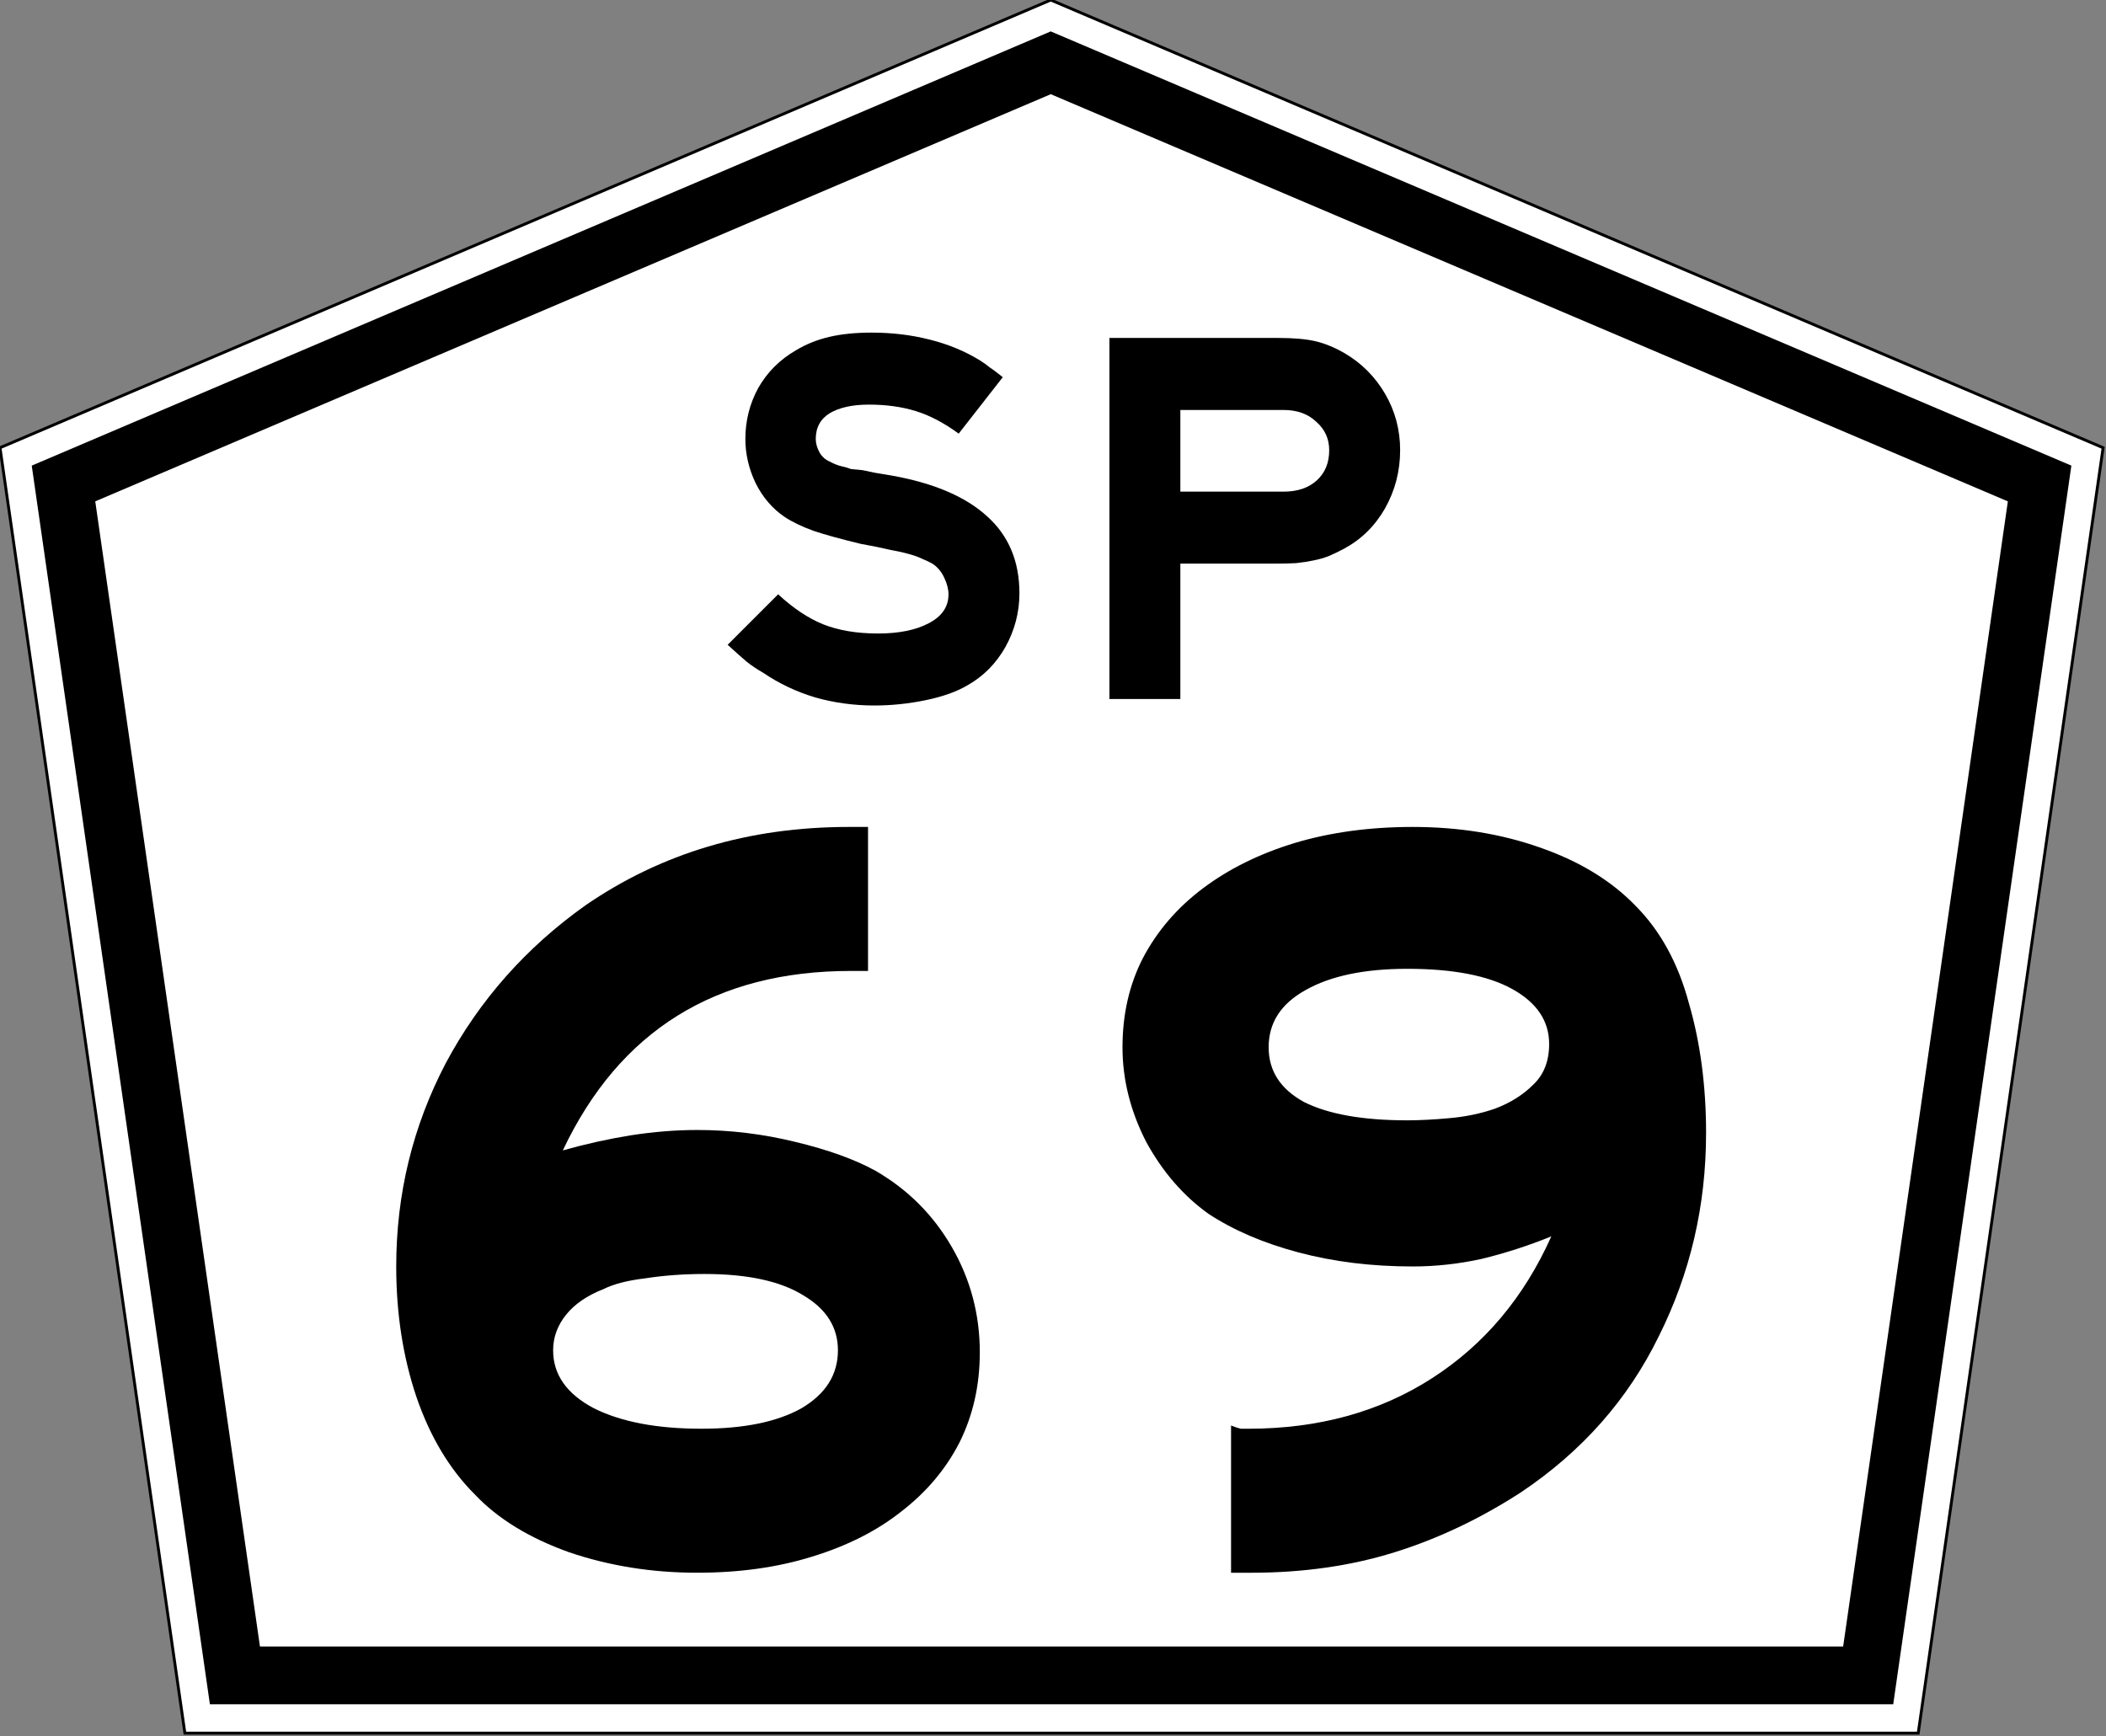
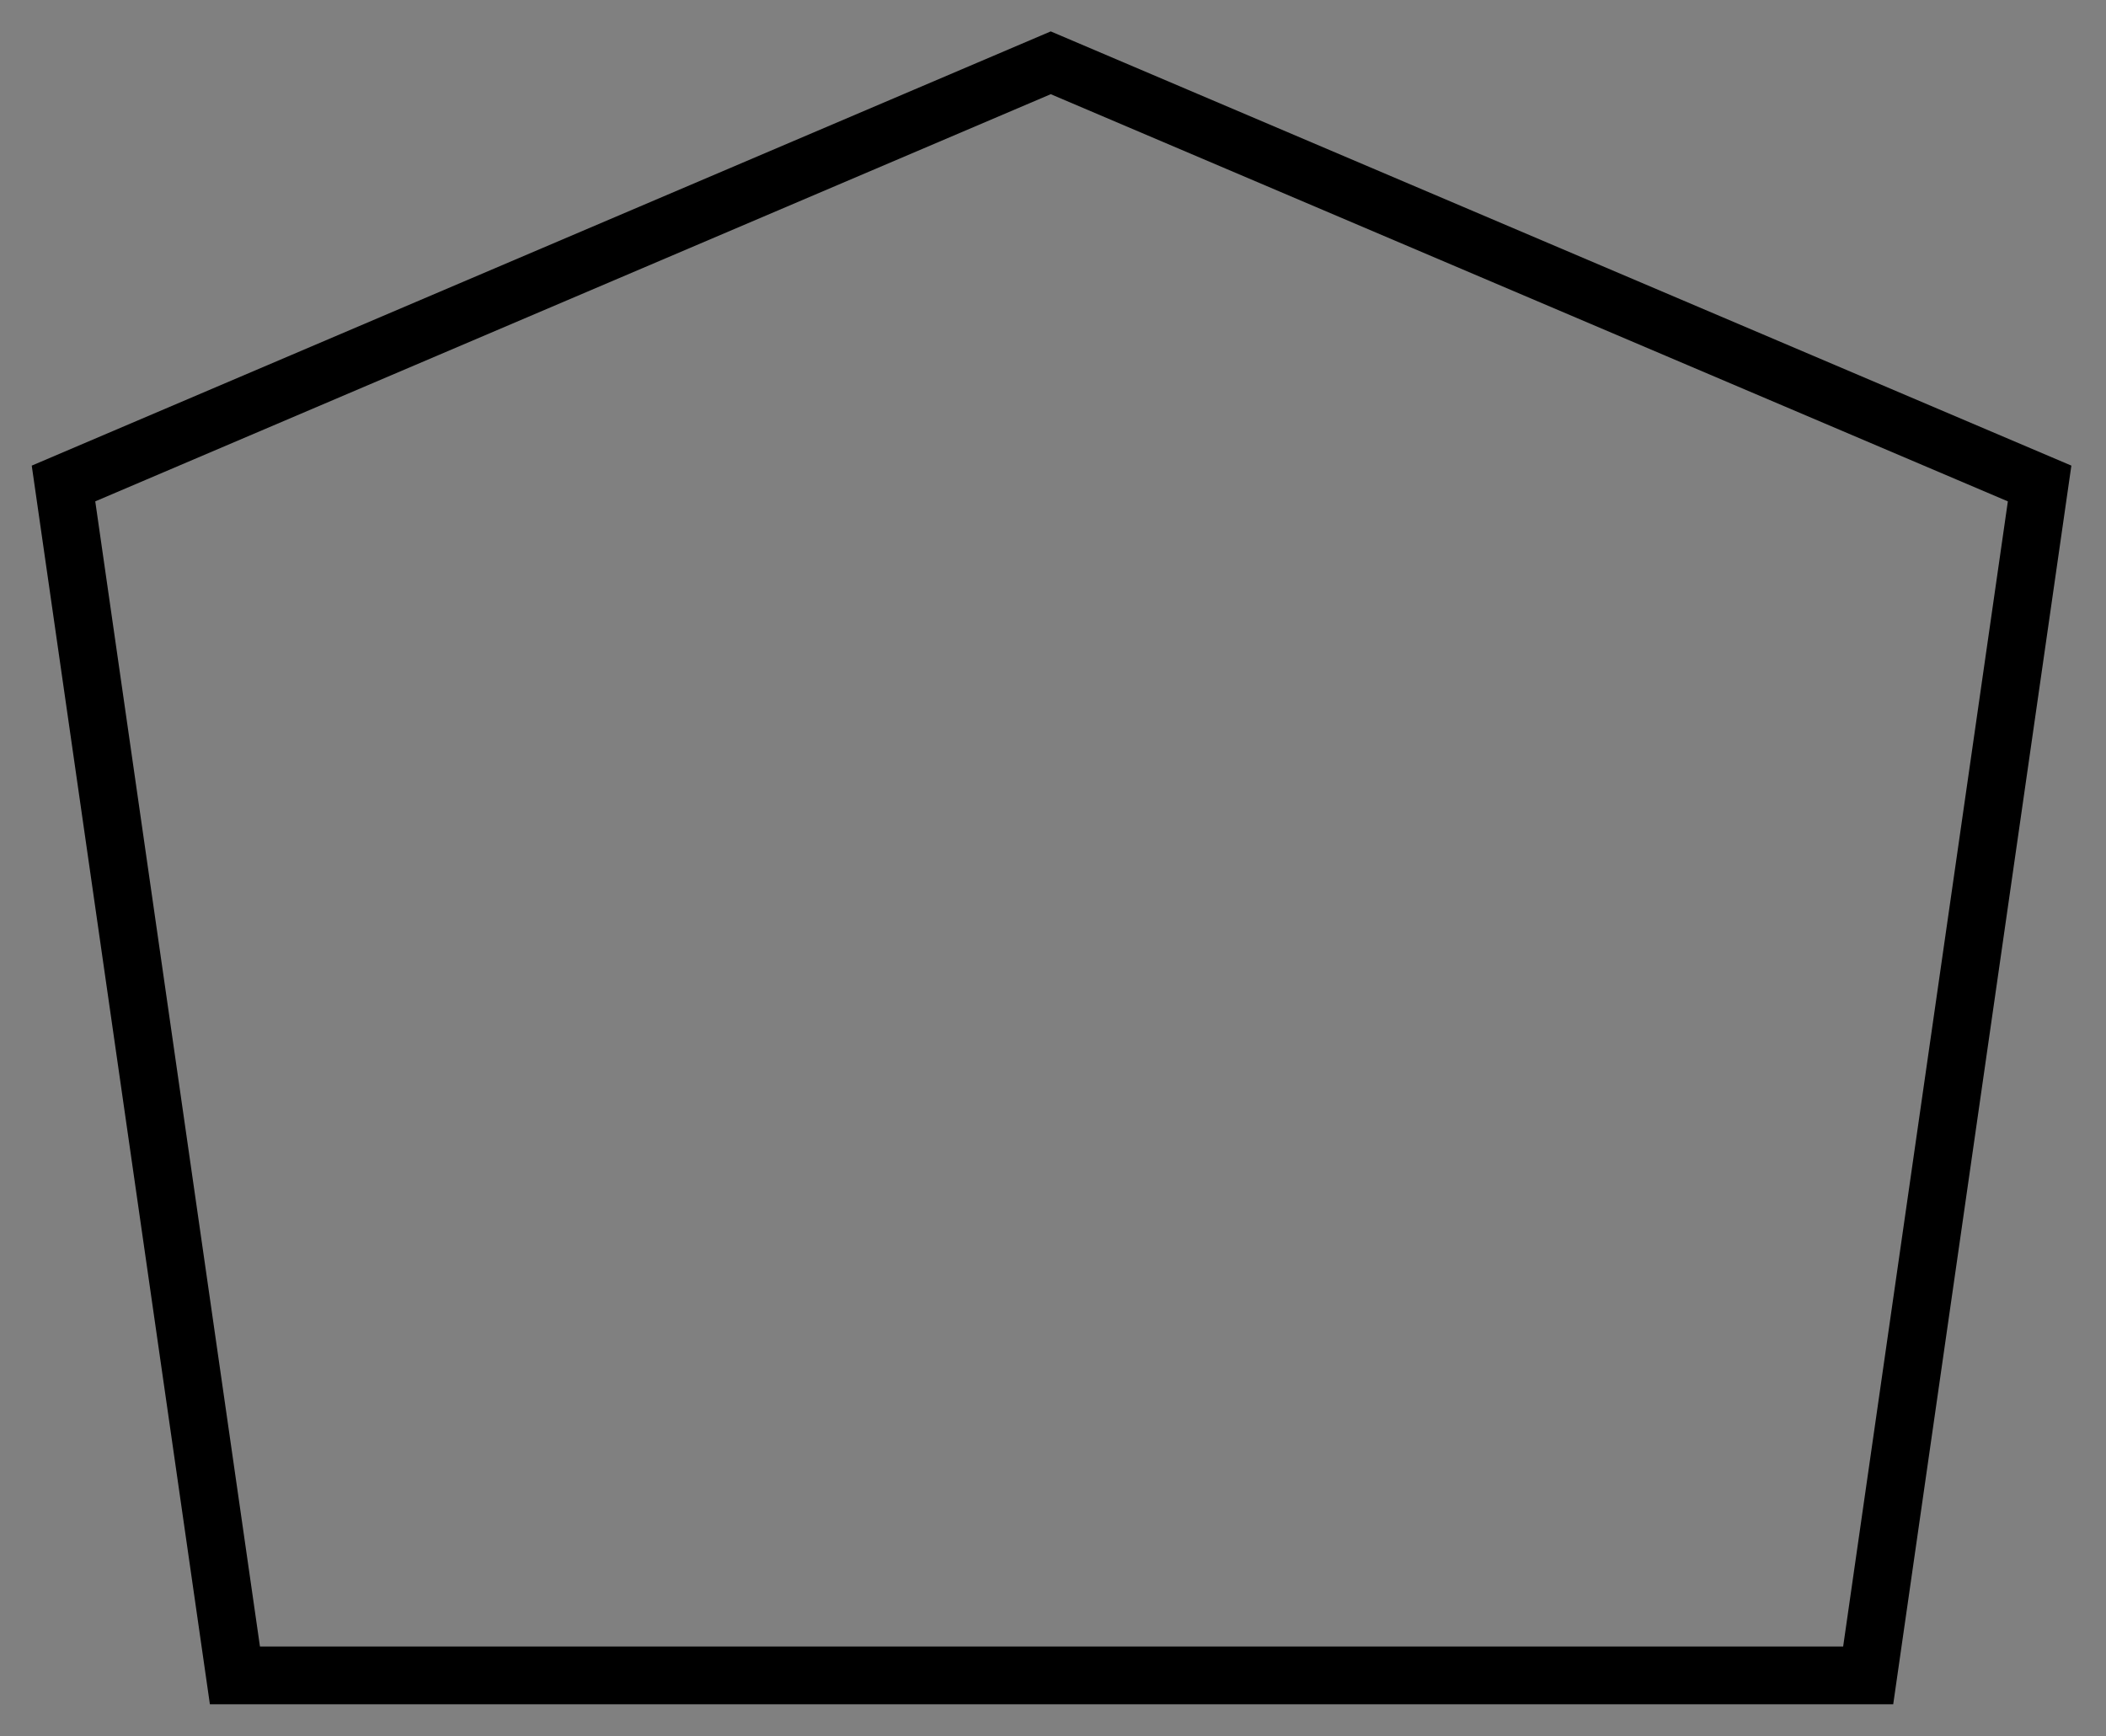
<svg xmlns="http://www.w3.org/2000/svg" viewBox="150 0 729 601" x="0px" y="0px" enable-background="new 150 0 700 650" width="729px" height="601px" version="1.1" id="SP-330">
  <rect x="150" y="0" width="729" height="601" fill="#808080" stroke="none" />
  <defs id="defs14" />
-   <path d="m150 155l64 445h600l64-445-364.28-155-363.72 155z" stroke="#000" fill="#fff" id="path854" />
  <path fill="none" stroke-width="20px" stroke="#000" d="m796.68 580h-565.36l-59.34-412.62 341.74-145.64 342.3 145.64z" id="path856" />
  <g stroke-width="9.301" aria-label="69" id="routenum">
-     <path d="m489.16 468.2q0 17.113-7.068 31.25-7.069 13.765-20.089 23.81-12.649 10.045-30.878 15.625-17.857 5.58-39.807 5.58-23.438 0-44.271-7.069-20.833-7.441-32.738-20.089-13.021-13.021-20.089-33.482-7.068-20.833-7.068-45.387 0-37.574 17.113-70.313 17.485-32.738 48.363-54.688 39.435-27.158 91.146-27.158h6.696v49.851h-5.952q-70.313 0-99.702 62.128 11.905-3.348 23.438-5.208 11.905-1.86 23.065-1.86 17.113 0 33.854 4.092 17.113 4.092 27.902 10.045 16.741 9.673 26.414 26.414 9.673 16.741 9.673 36.458zm-49.107-0.744q0-11.905-11.905-18.973-11.905-7.441-34.226-7.441-10.789 0-20.461 1.488-9.301 1.116-14.509 3.72-8.557 3.348-13.021 8.929-4.464 5.58-4.464 12.277 0 12.649 14.137 20.089 14.137 7.068 37.202 7.068 21.949 0 34.598-7.068 12.649-7.441 12.649-20.089z" id="path13" />
-     <path d="m740.56 392.31q0 37.574-16.369 70.313-15.997 32.738-47.619 53.943-21.205 13.765-43.899 20.833-22.693 7.069-49.479 7.069h-7.06v-50.97q1.86 0.744 3.348 1.116 1.86 0 2.604 0 36.458 0 63.616-17.485t41.295-49.107q-11.905 4.836-24.182 7.812-11.905 2.604-23.81 2.604-21.205 0-39.435-4.836-18.229-4.836-31.25-13.393-13.021-9.301-21.577-24.926-8.184-15.997-8.184-32.738 0-17.113 7.068-30.878 7.441-14.137 20.833-24.182 13.393-10.045 31.622-15.625 18.601-5.58 40.923-5.58 23.81 0 43.899 7.069 20.461 7.068 33.11 20.089 13.021 13.021 18.601 33.854 5.952 20.461 5.952 45.015zm-54.316-30.878q0-11.905-12.649-18.973-12.649-7.068-36.458-7.068-22.321 0-35.342 7.441-12.649 7.068-12.649 19.717 0 12.277 12.277 18.973 12.649 6.324 35.714 6.324 6.324 0 14.509-0.744 8.557-0.744 15.997-3.348 7.812-2.976 13.021-8.184 5.58-5.208 5.58-14.137z" id="path15" />
-   </g>
+     </g>
  <g stroke-width="4.65" aria-label="SP" id="text1434">
-     <path d="m502.88 205.36q0 9.859-4.836 18.601-4.836 8.557-13.021 13.207-5.58 3.348-14.509 5.208t-17.857 1.86q-10.603 0-20.461-2.79-9.859-2.976-18.043-8.557-2.976-1.674-5.58-3.72-2.418-2.046-6.696-5.952l17.485-17.485q7.812 7.255 15.625 10.417 7.998 3.162 18.973 3.162 10.789 0 17.485-3.534 6.882-3.534 6.882-10.045 0-2.604-1.488-5.766t-4.092-4.836q-1.674-0.93-3.534-1.674-1.86-0.93-4.65-1.674-2.604-0.744-6.696-1.488-3.906-0.93-10.045-2.046-10.045-2.418-16.183-4.464-6.138-2.232-10.045-4.836-6.324-4.278-10.045-11.719-3.534-7.441-3.534-15.253 0-9.487 4.464-17.671 4.65-8.184 13.021-13.021 5.208-3.162 11.533-4.65 6.324-1.488 14.695-1.488 10.603 0 20.089 2.418 9.673 2.418 17.485 7.255 2.046 1.302 3.348 2.418 1.488 0.93 4.464 3.348l-15.253 19.531q-7.627-5.58-14.881-7.812t-16.183-2.232q-8.557 0-13.579 2.976-4.836 2.976-4.836 8.929 0 2.232 1.302 4.65 1.302 2.232 3.534 3.162 1.674 0.93 3.534 1.488 1.86 0.372 3.906 1.116l3.906 0.372 4.464 0.93 5.58 0.93q21.949 3.906 33.11 14.137 11.161 10.045 11.161 26.6z" id="path14" />
-     <path d="m634.66 155.88q0 10.789-5.208 20.089-5.208 9.115-14.137 13.951-2.79 1.488-5.394 2.604-2.418 0.93-5.208 1.488-2.604 0.558-5.952 0.93-3.162 0.186-7.441 0.186h-32.74v46.87h-24.55v-125h58.594q7.812 0 12.649 1.116 4.836 1.116 10.045 4.092 8.929 5.208 14.137 14.137 5.208 8.929 5.208 19.531zm-24.554 0q0-5.952-4.464-9.859-4.278-4.092-11.347-4.092h-35.714v28.274h35.714q7.255 0 11.533-3.906 4.278-3.906 4.278-10.417z" id="path16" />
-   </g>
+     </g>
</svg>